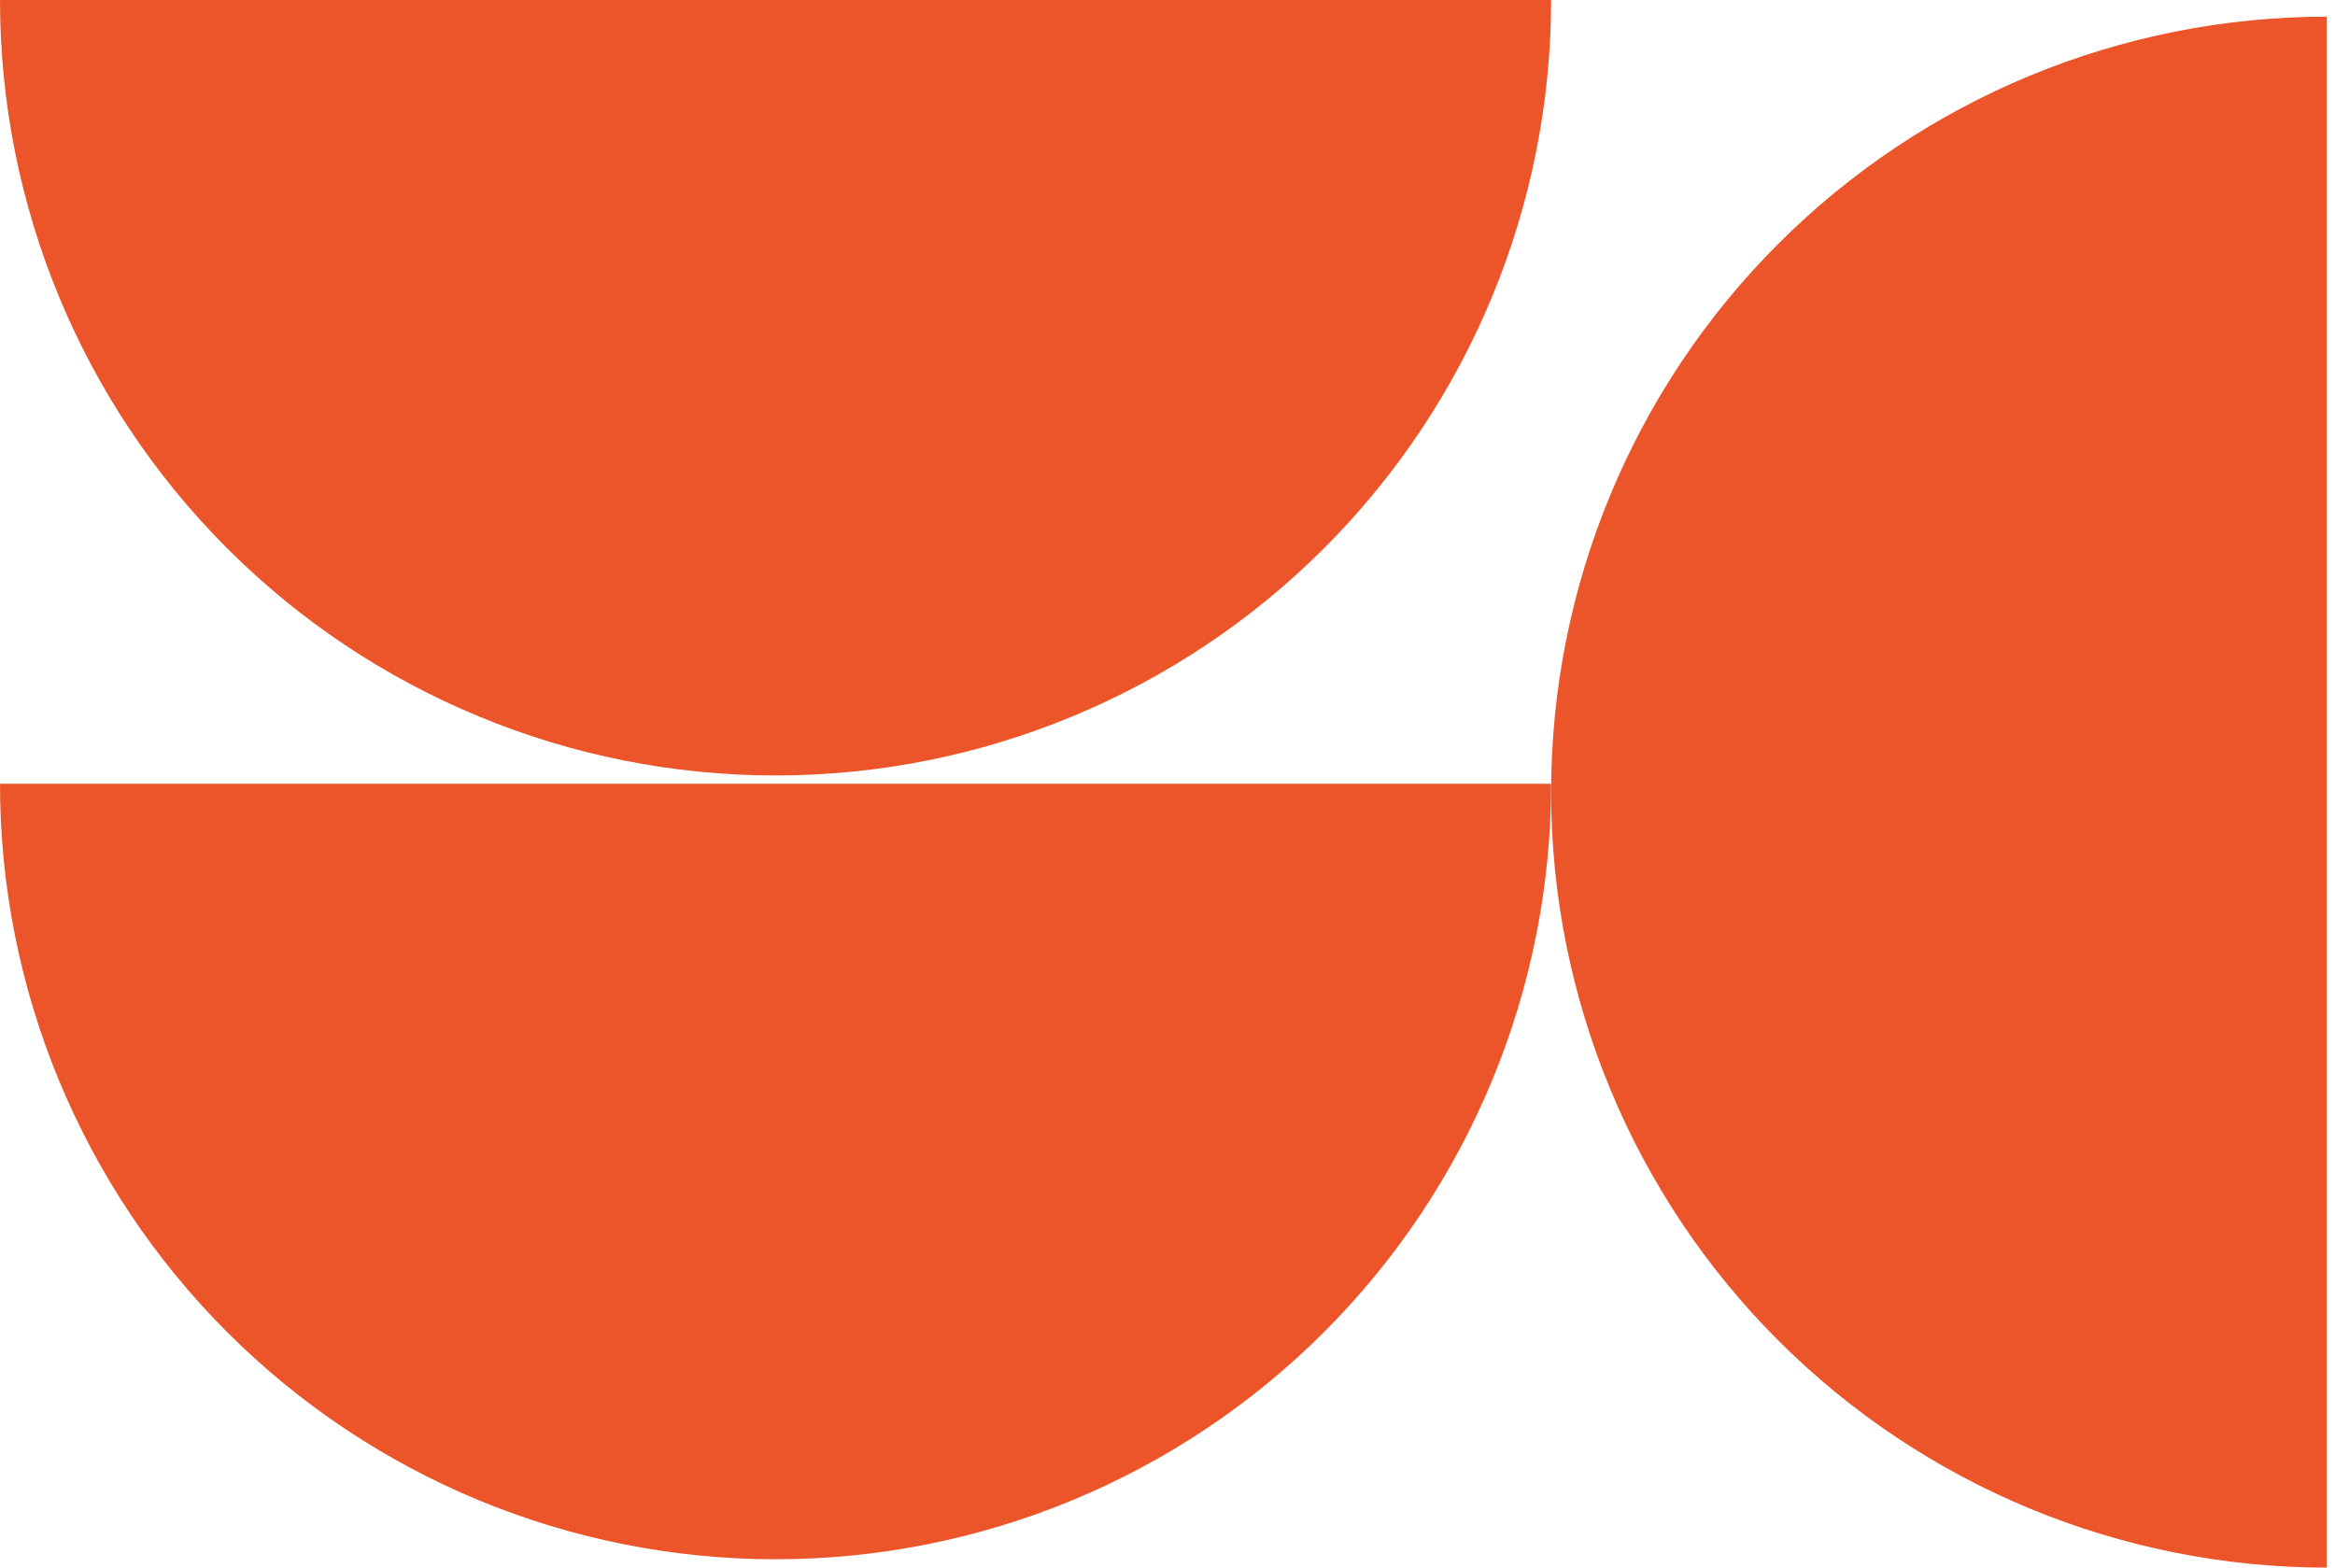
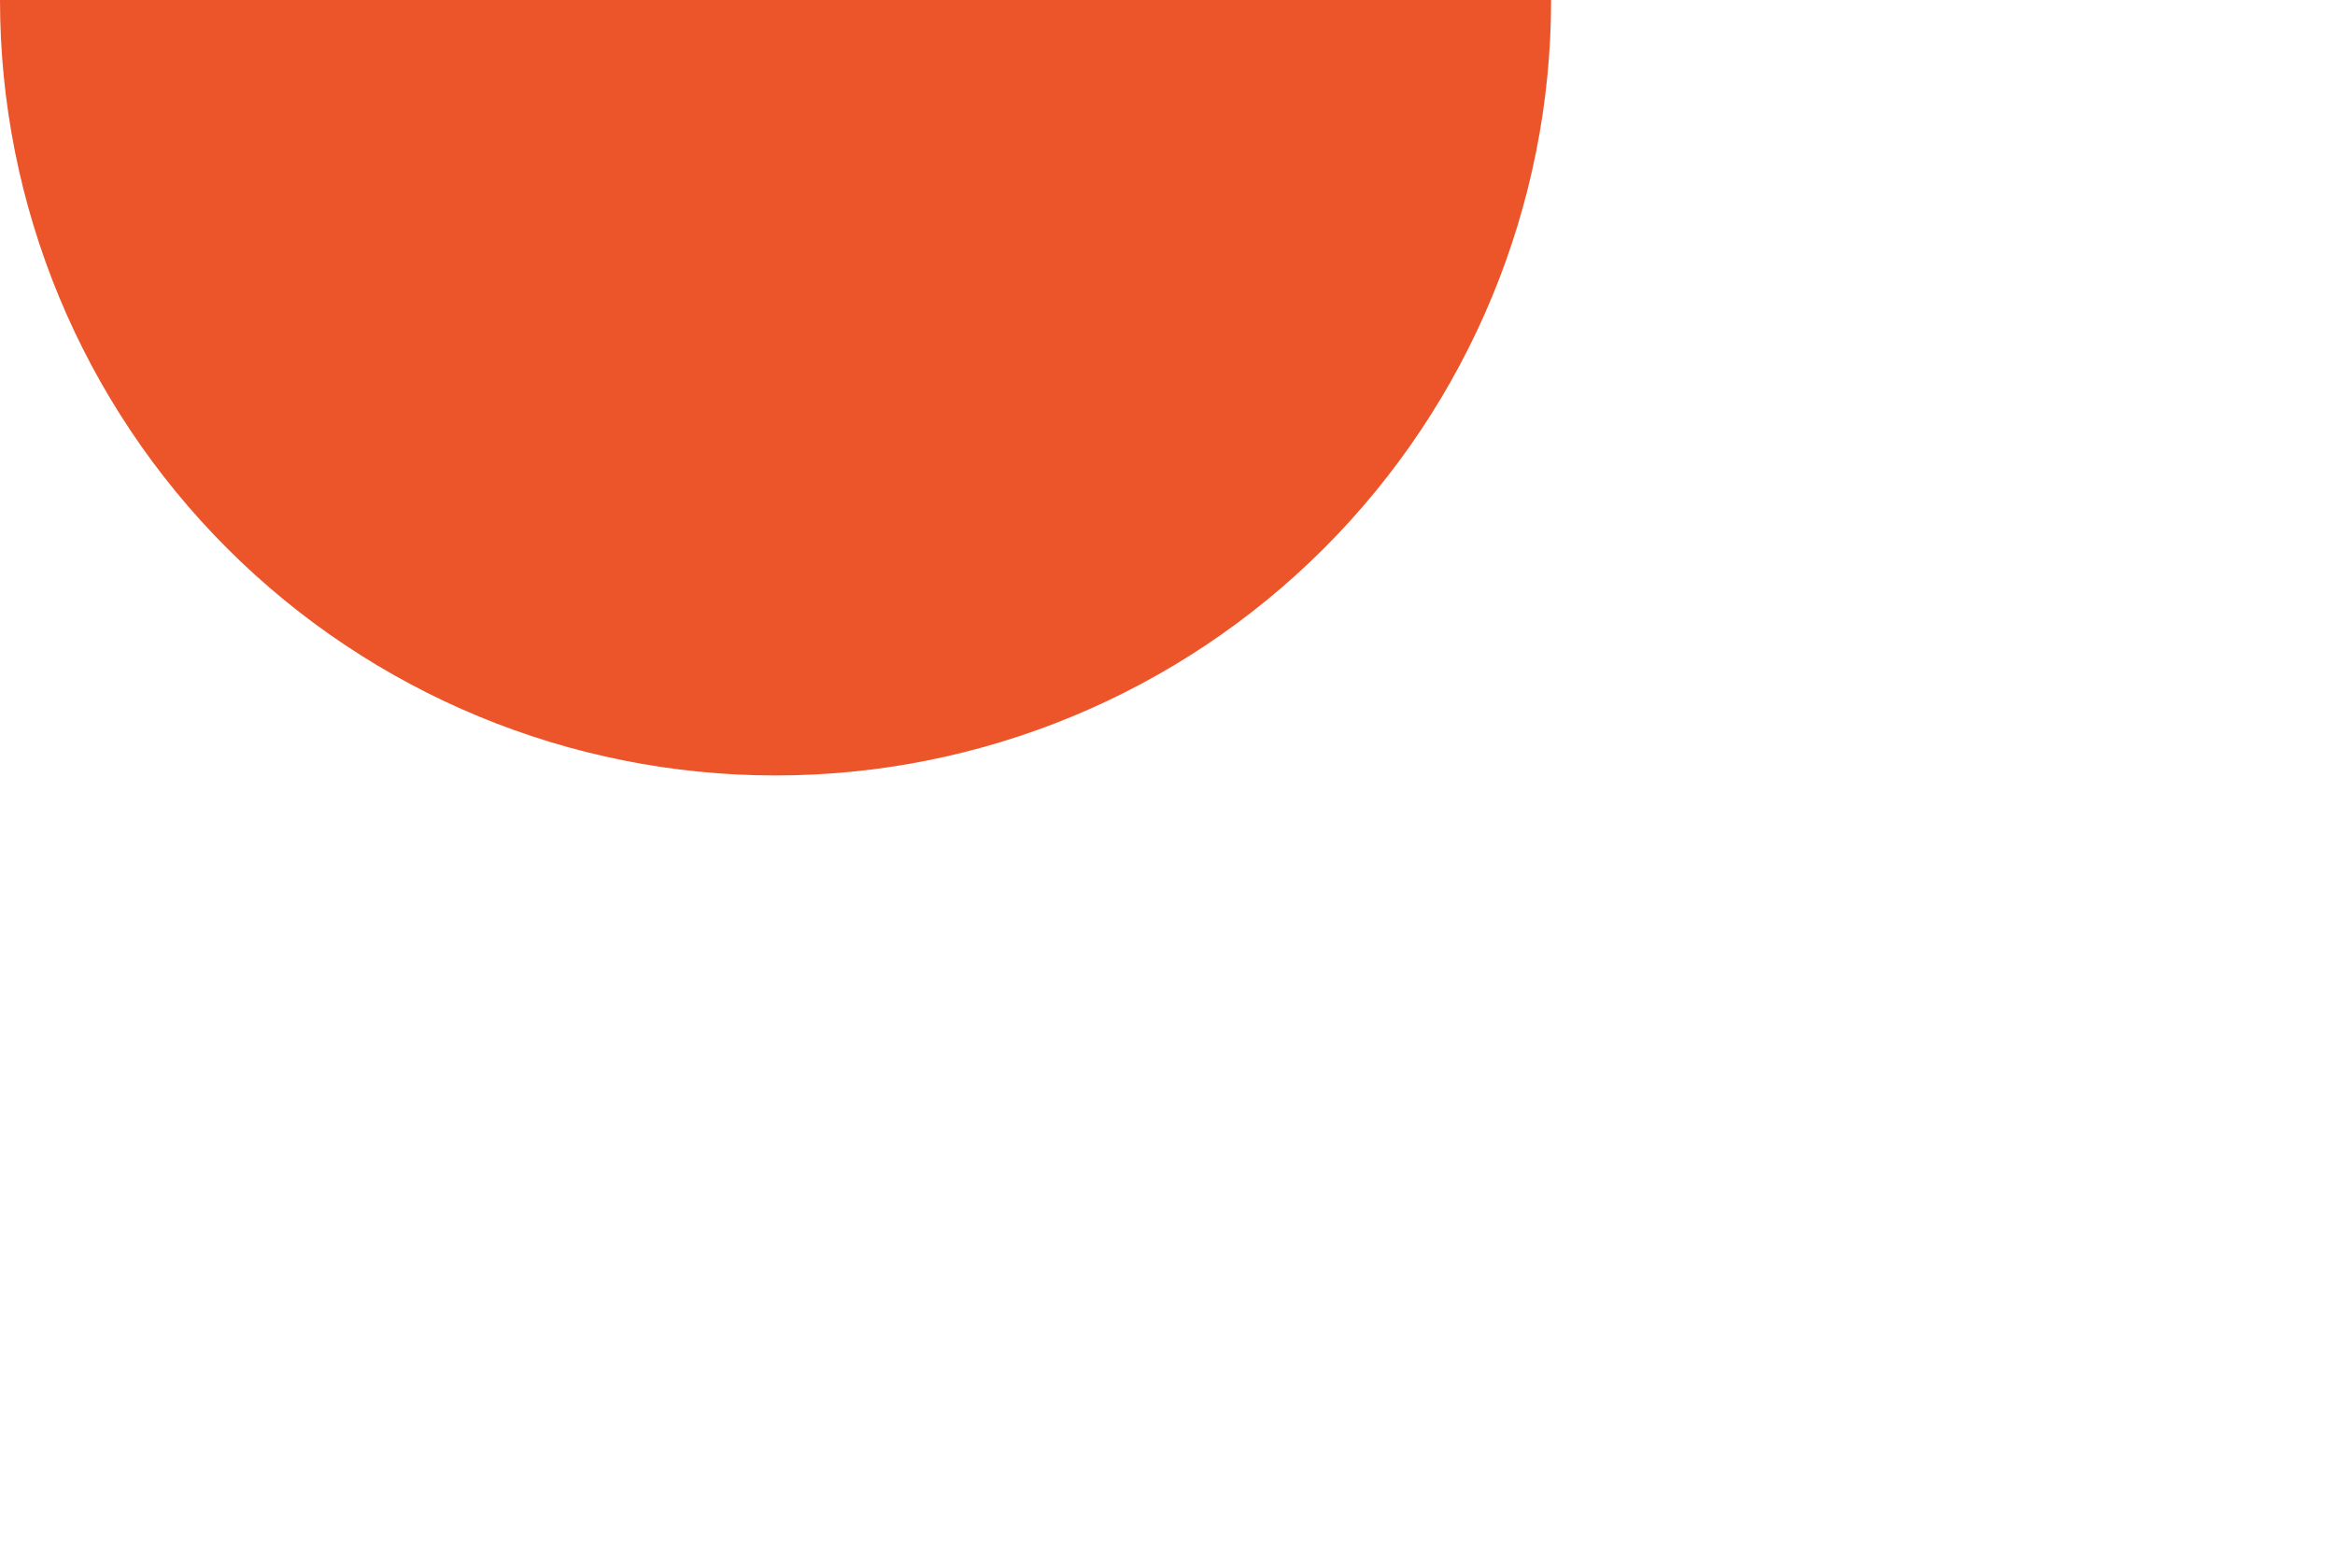
<svg xmlns="http://www.w3.org/2000/svg" width="100%" height="100%" viewBox="0 0 140 94" version="1.1" xml:space="preserve" style="fill-rule:evenodd;clip-rule:evenodd;stroke-linejoin:round;stroke-miterlimit:2;">
-   <path d="M93,47C93,59.333 88.101,71.16 79.381,79.881C70.66,88.601 58.833,93.5 46.5,93.5C34.167,93.5 22.34,88.601 13.62,79.881C4.899,71.16 0,59.333 0,47L93,47Z" style="fill:rgb(236,85,41);fill-rule:nonzero;" />
  <path d="M93,0C93,12.333 88.101,24.16 79.381,32.881C70.66,41.601 58.833,46.5 46.5,46.5C34.167,46.5 22.34,41.601 13.62,32.881C4.899,24.16 0,12.333 0,0L93,0Z" style="fill:rgb(236,85,41);fill-rule:nonzero;" />
-   <path d="M139.5,94C127.167,94 115.34,89.101 106.62,80.381C97.899,71.66 93,59.833 93,47.5C93,35.167 97.899,23.34 106.62,14.62C115.34,5.899 127.167,1 139.5,1L139.5,94Z" style="fill:rgb(236,85,41);fill-rule:nonzero;" />
</svg>